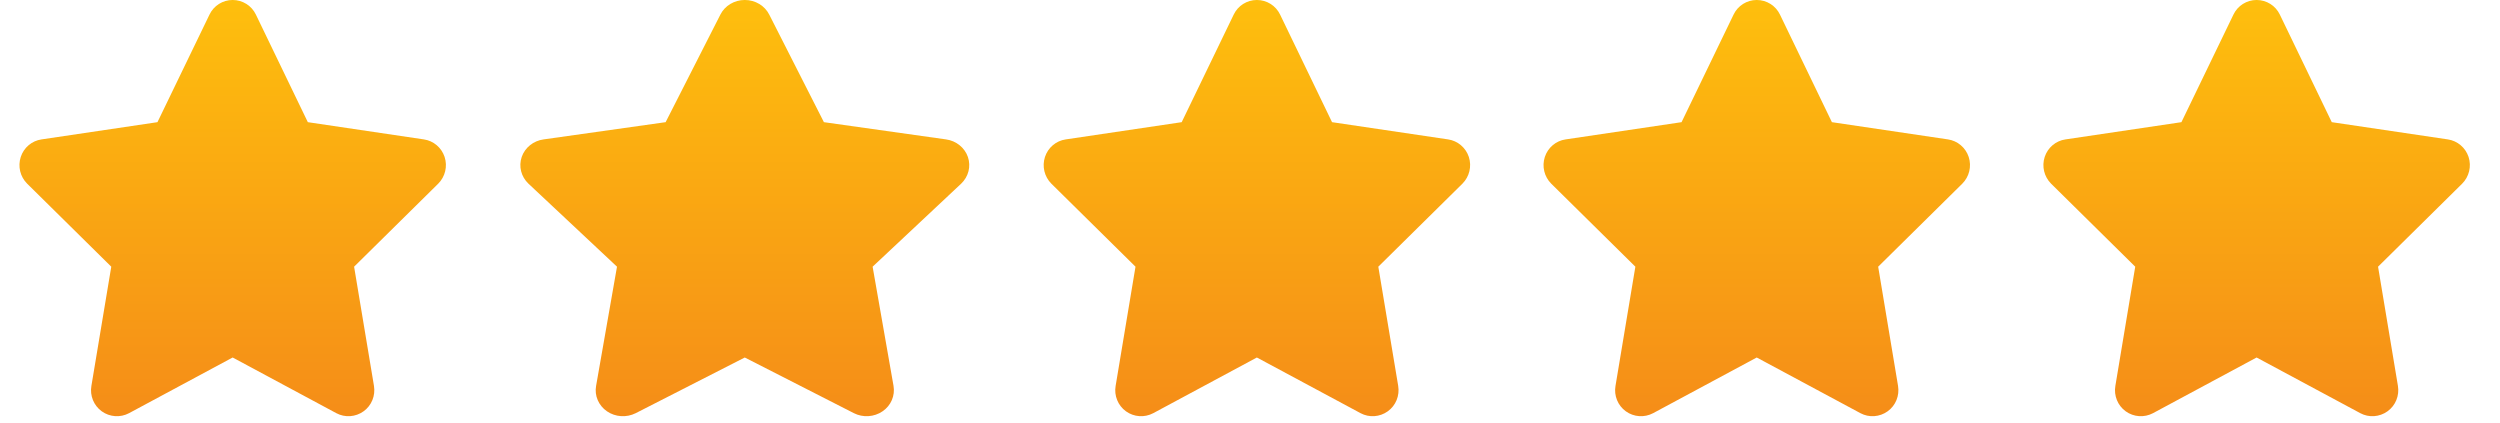
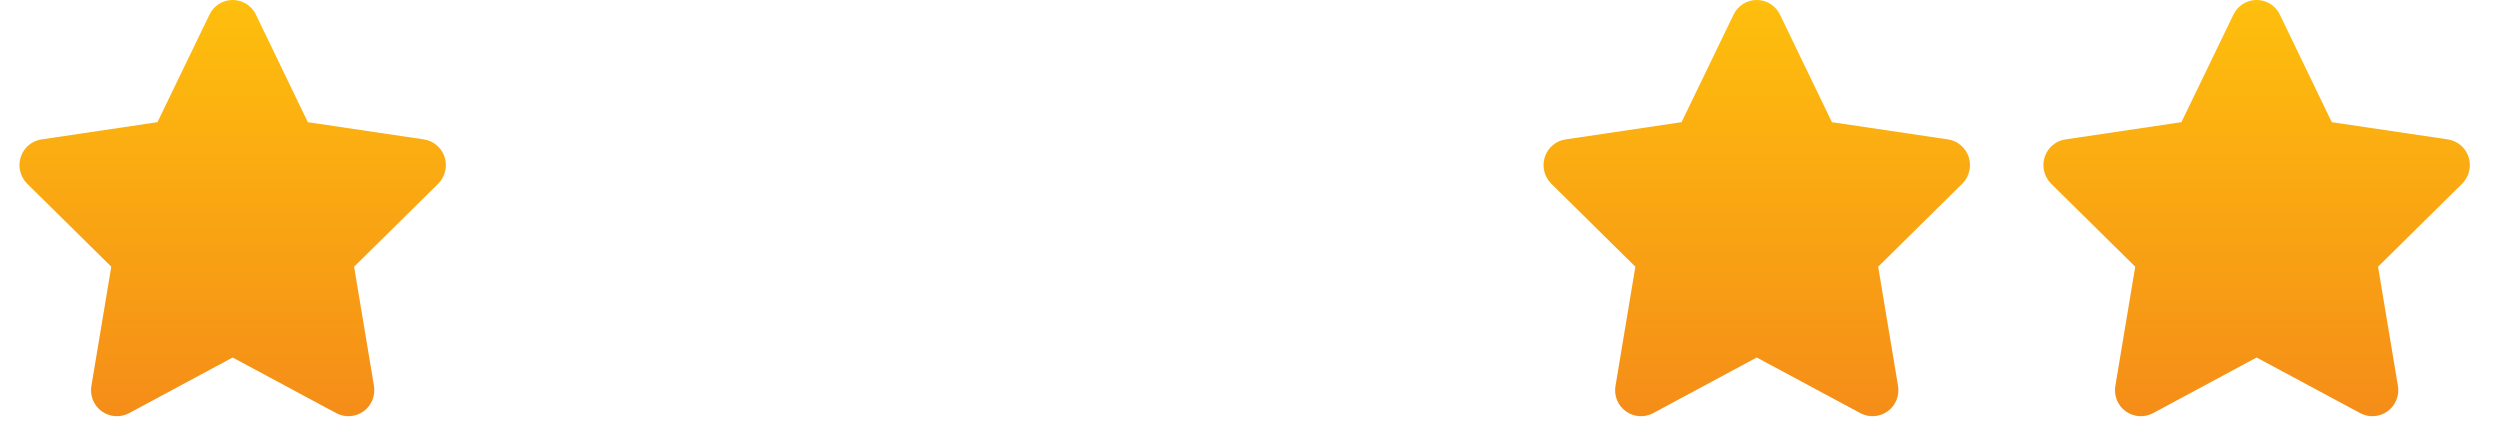
<svg xmlns="http://www.w3.org/2000/svg" width="130" height="22" viewBox="0 0 130 22" fill="none">
  <g clip-path="url(#clip0_5375_1284)">
    <path d="M16.007 6.353L22.041 7.249C22.541 7.321 22.961 7.676 23.12 8.162C23.28 8.652 23.15 9.185 22.789 9.549L18.413 13.868L19.446 20.065C19.53 20.572 19.325 21.088 18.905 21.388C18.489 21.688 17.939 21.726 17.489 21.485L12.098 18.59L6.71 21.485C6.257 21.726 5.707 21.688 5.291 21.388C4.875 21.088 4.665 20.572 4.753 20.065L5.786 13.868L1.41 9.549C1.048 9.185 0.92 8.652 1.079 8.162C1.237 7.676 1.656 7.321 2.159 7.249L8.188 6.353L10.893 0.76C11.115 0.294 11.585 -0.001 12.098 -0.001C12.614 -0.001 13.085 0.294 13.307 0.76L16.007 6.353Z" fill="url(#paint0_linear_5375_1284)" />
  </g>
  <g clip-path="url(#clip1_5375_1284)">
-     <path d="M42.843 6.353L49.195 7.249C49.721 7.321 50.163 7.676 50.331 8.162C50.499 8.652 50.362 9.185 49.982 9.549L45.376 13.868L46.463 20.065C46.551 20.572 46.335 21.088 45.893 21.388C45.455 21.688 44.876 21.726 44.403 21.485L38.728 18.59L33.057 21.485C32.579 21.726 32 21.688 31.563 21.388C31.125 21.088 30.904 20.572 30.997 20.065L32.084 13.868L27.478 9.549C27.097 9.185 26.962 8.652 27.129 8.162C27.296 7.676 27.736 7.321 28.266 7.249L34.613 6.353L37.459 0.76C37.694 0.294 38.189 -0.001 38.728 -0.001C39.272 -0.001 39.767 0.294 40.001 0.76L42.843 6.353Z" fill="url(#paint1_linear_5375_1284)" />
-   </g>
+     </g>
  <g clip-path="url(#clip2_5375_1284)">
    <path d="M69.266 6.353L75.301 7.249C75.8 7.321 76.22 7.676 76.38 8.162C76.539 8.652 76.409 9.185 76.048 9.549L71.672 13.868L72.706 20.065C72.79 20.572 72.584 21.088 72.164 21.388C71.748 21.688 71.198 21.726 70.749 21.485L65.357 18.59L59.969 21.485C59.516 21.726 58.966 21.688 58.55 21.388C58.134 21.088 57.925 20.572 58.013 20.065L59.046 13.868L54.669 9.549C54.308 9.185 54.179 8.652 54.338 8.162C54.496 7.676 54.915 7.321 55.418 7.249L61.448 6.353L64.152 0.76C64.374 0.294 64.845 -0.001 65.357 -0.001C65.874 -0.001 66.344 0.294 66.566 0.76L69.266 6.353Z" fill="url(#paint2_linear_5375_1284)" />
  </g>
  <g clip-path="url(#clip3_5375_1284)">
    <path d="M95.259 6.353L101.294 7.249C101.793 7.321 102.213 7.676 102.373 8.162C102.532 8.652 102.402 9.185 102.041 9.549L97.665 13.868L98.698 20.065C98.782 20.572 98.577 21.088 98.157 21.388C97.741 21.688 97.191 21.726 96.742 21.485L91.35 18.59L85.962 21.485C85.509 21.726 84.959 21.688 84.543 21.388C84.127 21.088 83.917 20.572 84.006 20.065L85.039 13.868L80.662 9.549C80.301 9.185 80.172 8.652 80.331 8.162C80.489 7.676 80.908 7.321 81.411 7.249L87.441 6.353L90.145 0.76C90.367 0.294 90.838 -0.001 91.35 -0.001C91.866 -0.001 92.337 0.294 92.559 0.76L95.259 6.353Z" fill="url(#paint3_linear_5375_1284)" />
  </g>
  <g clip-path="url(#clip4_5375_1284)">
    <path d="M121.252 6.353L127.287 7.249C127.786 7.321 128.206 7.676 128.366 8.162C128.525 8.652 128.395 9.185 128.034 9.549L123.659 13.868L124.692 20.065C124.776 20.572 124.57 21.088 124.15 21.388C123.734 21.688 123.184 21.726 122.735 21.485L117.343 18.59L111.956 21.485C111.502 21.726 110.952 21.688 110.536 21.388C110.121 21.088 109.911 20.572 109.999 20.065L111.032 13.868L106.655 9.549C106.294 9.185 106.165 8.652 106.324 8.162C106.482 7.676 106.901 7.321 107.405 7.249L113.434 6.353L116.138 0.76C116.36 0.294 116.831 -0.001 117.343 -0.001C117.86 -0.001 118.33 0.294 118.552 0.76L121.252 6.353Z" fill="url(#paint4_linear_5375_1284)" />
  </g>
  <defs>
    <linearGradient id="paint0_linear_5375_1284" x1="12.1" y1="-0.001" x2="12.1" y2="21.642" gradientUnits="userSpaceOnUse">
      <stop stop-color="#FEBF0D" />
      <stop offset="1" stop-color="#F58D18" />
    </linearGradient>
    <linearGradient id="paint1_linear_5375_1284" x1="38.73" y1="-0.001" x2="38.73" y2="21.642" gradientUnits="userSpaceOnUse">
      <stop stop-color="#FEBF0D" />
      <stop offset="1" stop-color="#F58D18" />
    </linearGradient>
    <linearGradient id="paint2_linear_5375_1284" x1="65.359" y1="-0.001" x2="65.359" y2="21.642" gradientUnits="userSpaceOnUse">
      <stop stop-color="#FEBF0D" />
      <stop offset="1" stop-color="#F58D18" />
    </linearGradient>
    <linearGradient id="paint3_linear_5375_1284" x1="91.352" y1="-0.001" x2="91.352" y2="21.642" gradientUnits="userSpaceOnUse">
      <stop stop-color="#FEBF0D" />
      <stop offset="1" stop-color="#F58D18" />
    </linearGradient>
    <linearGradient id="paint4_linear_5375_1284" x1="117.345" y1="-0.001" x2="117.345" y2="21.642" gradientUnits="userSpaceOnUse">
      <stop stop-color="#FEBF0D" />
      <stop offset="1" stop-color="#F58D18" />
    </linearGradient>
    <clipPath id="clip0_5375_1284">
      <rect width="24.187" height="21.641" fill="white" />
    </clipPath>
    <clipPath id="clip1_5375_1284">
      <rect width="25.46" height="21.641" fill="white" transform="translate(25.993)" />
    </clipPath>
    <clipPath id="clip2_5375_1284">
-       <rect width="24.187" height="21.641" fill="white" transform="translate(53.259)" />
-     </clipPath>
+       </clipPath>
    <clipPath id="clip3_5375_1284">
      <rect width="24.187" height="21.641" fill="white" transform="translate(79.252)" />
    </clipPath>
    <clipPath id="clip4_5375_1284">
      <rect width="24.187" height="21.641" fill="white" transform="translate(105.245)" />
    </clipPath>
  </defs>
</svg>